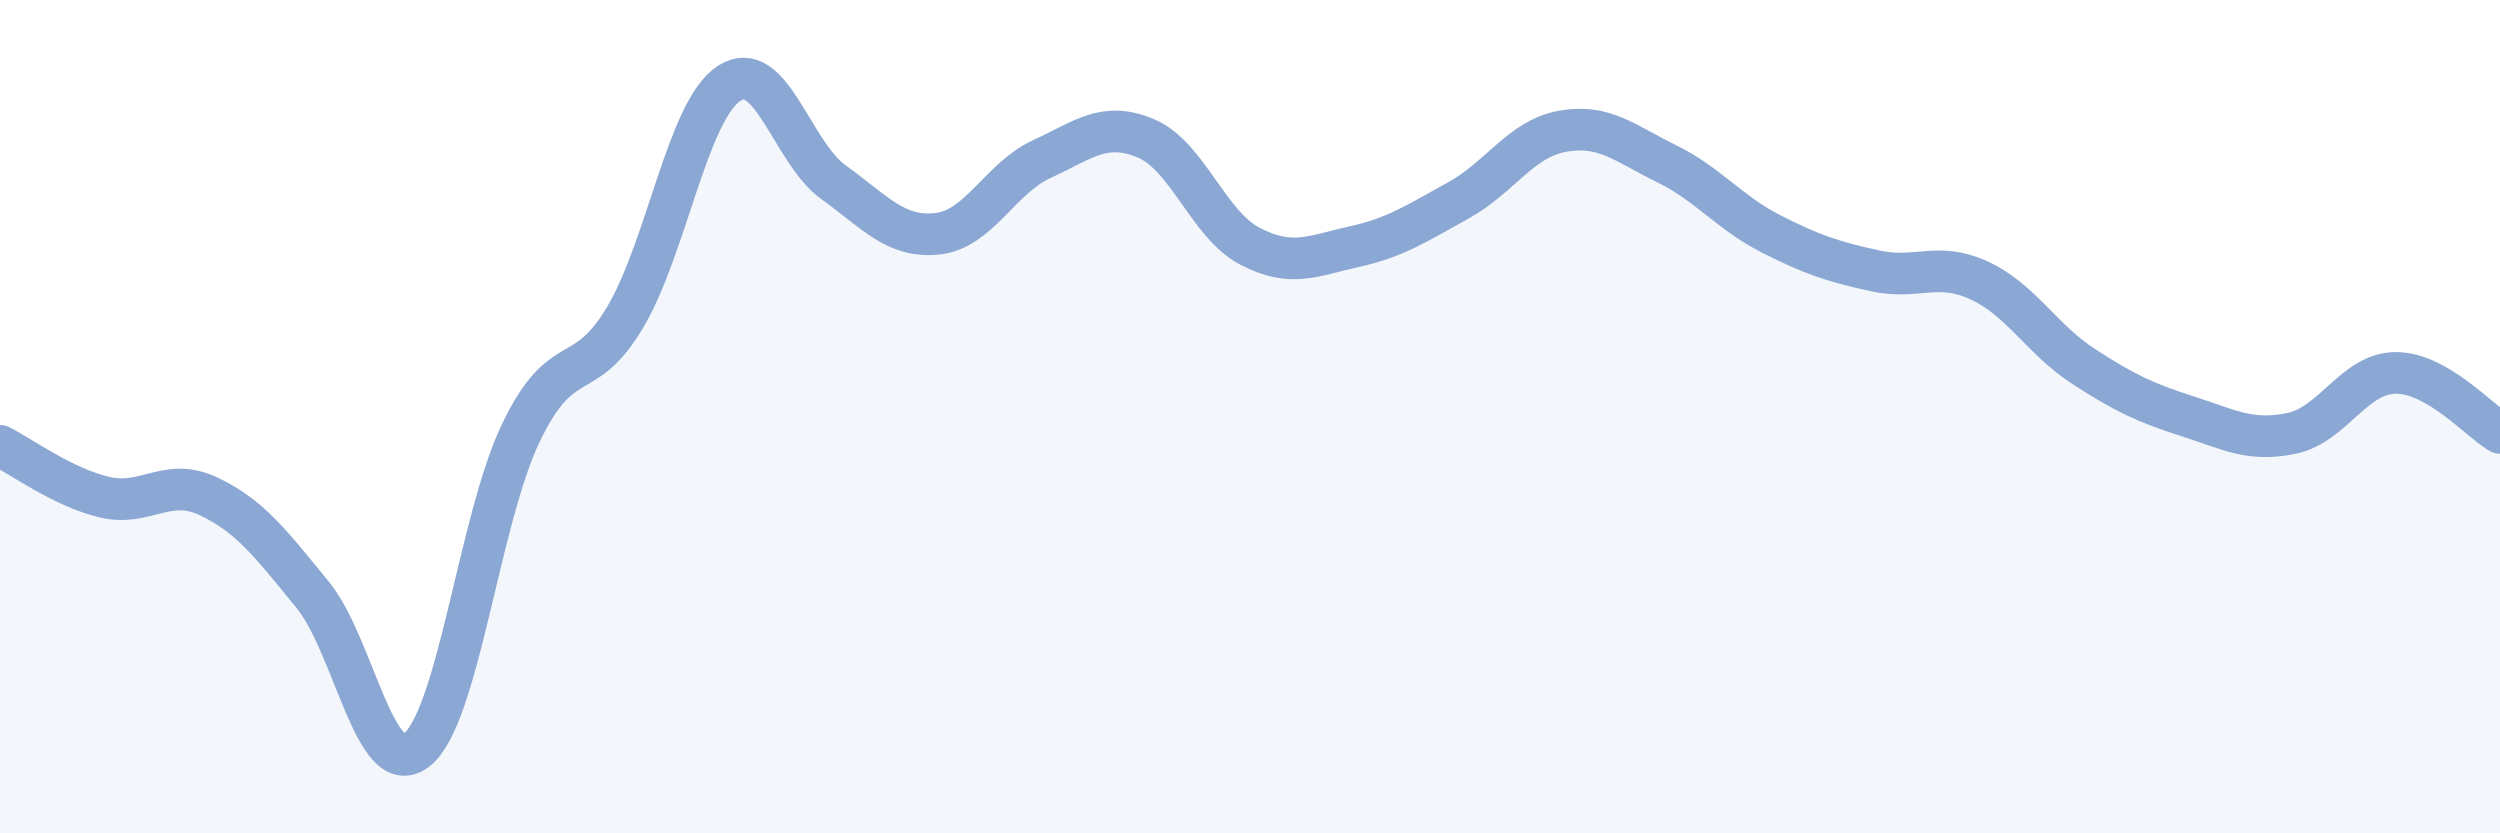
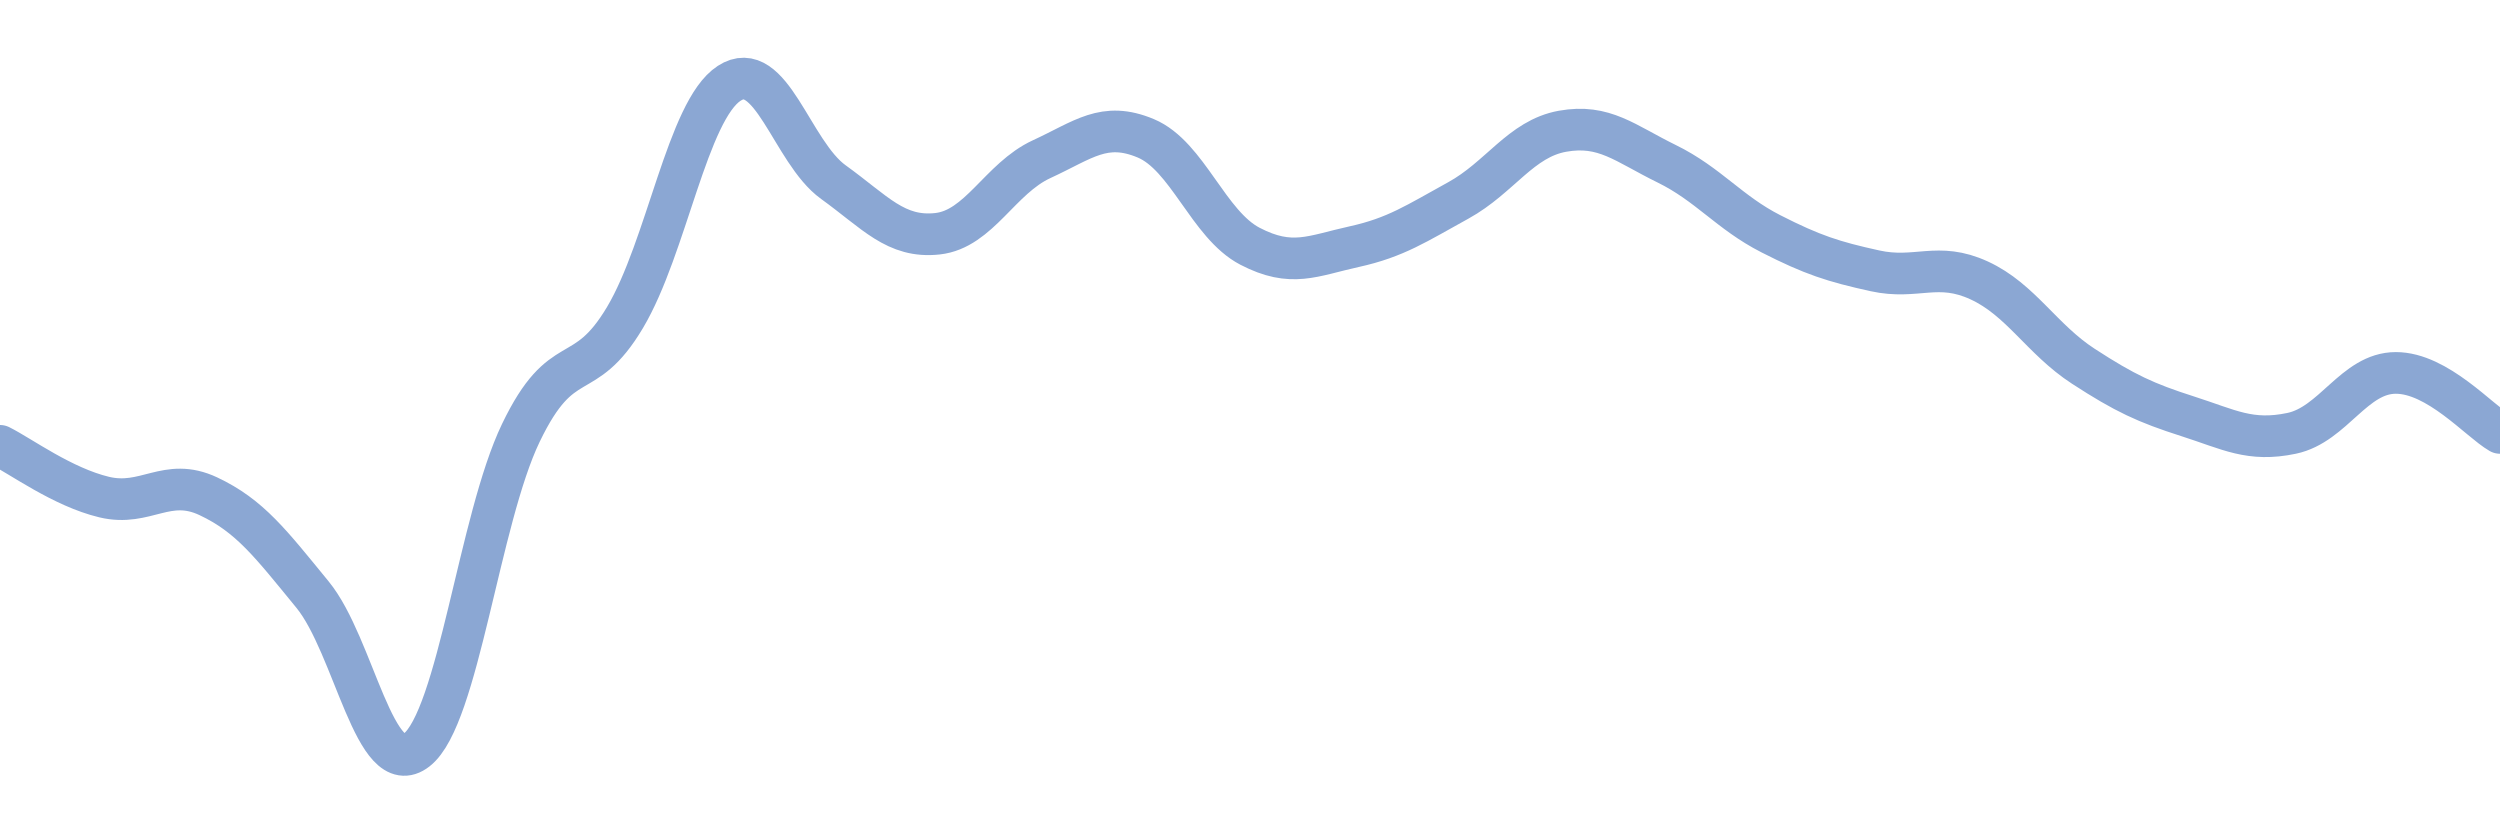
<svg xmlns="http://www.w3.org/2000/svg" width="60" height="20" viewBox="0 0 60 20">
-   <path d="M 0,10.7 C 0.5,10.95 1.5,11.69 2.5,11.93 C 3.5,12.17 4,11.44 5,11.91 C 6,12.38 6.5,13.05 7.5,14.27 C 8.5,15.49 9,18.78 10,18 C 11,17.22 11.5,12.47 12.5,10.39 C 13.5,8.31 14,9.3 15,7.62 C 16,5.94 16.5,2.65 17.5,2 C 18.5,1.35 19,3.65 20,4.37 C 21,5.09 21.5,5.72 22.5,5.61 C 23.5,5.5 24,4.28 25,3.82 C 26,3.36 26.5,2.9 27.5,3.32 C 28.5,3.74 29,5.39 30,5.91 C 31,6.43 31.5,6.14 32.5,5.92 C 33.5,5.7 34,5.36 35,4.81 C 36,4.26 36.5,3.33 37.5,3.15 C 38.5,2.97 39,3.44 40,3.93 C 41,4.42 41.5,5.1 42.5,5.61 C 43.5,6.12 44,6.28 45,6.5 C 46,6.72 46.5,6.27 47.5,6.73 C 48.5,7.19 49,8.14 50,8.79 C 51,9.44 51.5,9.67 52.5,9.99 C 53.5,10.31 54,10.61 55,10.4 C 56,10.19 56.5,8.95 57.5,8.95 C 58.5,8.95 59.5,10.1 60,10.39L60 20L0 20Z" fill="#8ba7d3" opacity="0.1" stroke-linecap="round" stroke-linejoin="round" />
  <path d="M 0,10.7 C 0.5,10.95 1.5,11.69 2.5,11.93 C 3.5,12.17 4,11.44 5,11.91 C 6,12.38 6.5,13.05 7.5,14.27 C 8.5,15.49 9,18.78 10,18 C 11,17.22 11.5,12.47 12.5,10.39 C 13.5,8.31 14,9.3 15,7.62 C 16,5.94 16.5,2.65 17.5,2 C 18.5,1.35 19,3.65 20,4.37 C 21,5.09 21.5,5.72 22.5,5.61 C 23.5,5.5 24,4.28 25,3.82 C 26,3.36 26.5,2.9 27.5,3.32 C 28.5,3.74 29,5.39 30,5.91 C 31,6.43 31.5,6.14 32.5,5.92 C 33.5,5.7 34,5.36 35,4.81 C 36,4.26 36.5,3.33 37.5,3.15 C 38.5,2.97 39,3.44 40,3.93 C 41,4.42 41.5,5.1 42.5,5.61 C 43.5,6.12 44,6.28 45,6.5 C 46,6.72 46.5,6.27 47.5,6.73 C 48.5,7.19 49,8.14 50,8.79 C 51,9.44 51.5,9.67 52.5,9.99 C 53.5,10.31 54,10.61 55,10.4 C 56,10.19 56.5,8.95 57.5,8.95 C 58.5,8.95 59.5,10.1 60,10.39" stroke="#8ba7d3" stroke-width="1" fill="none" stroke-linecap="round" stroke-linejoin="round" />
</svg>